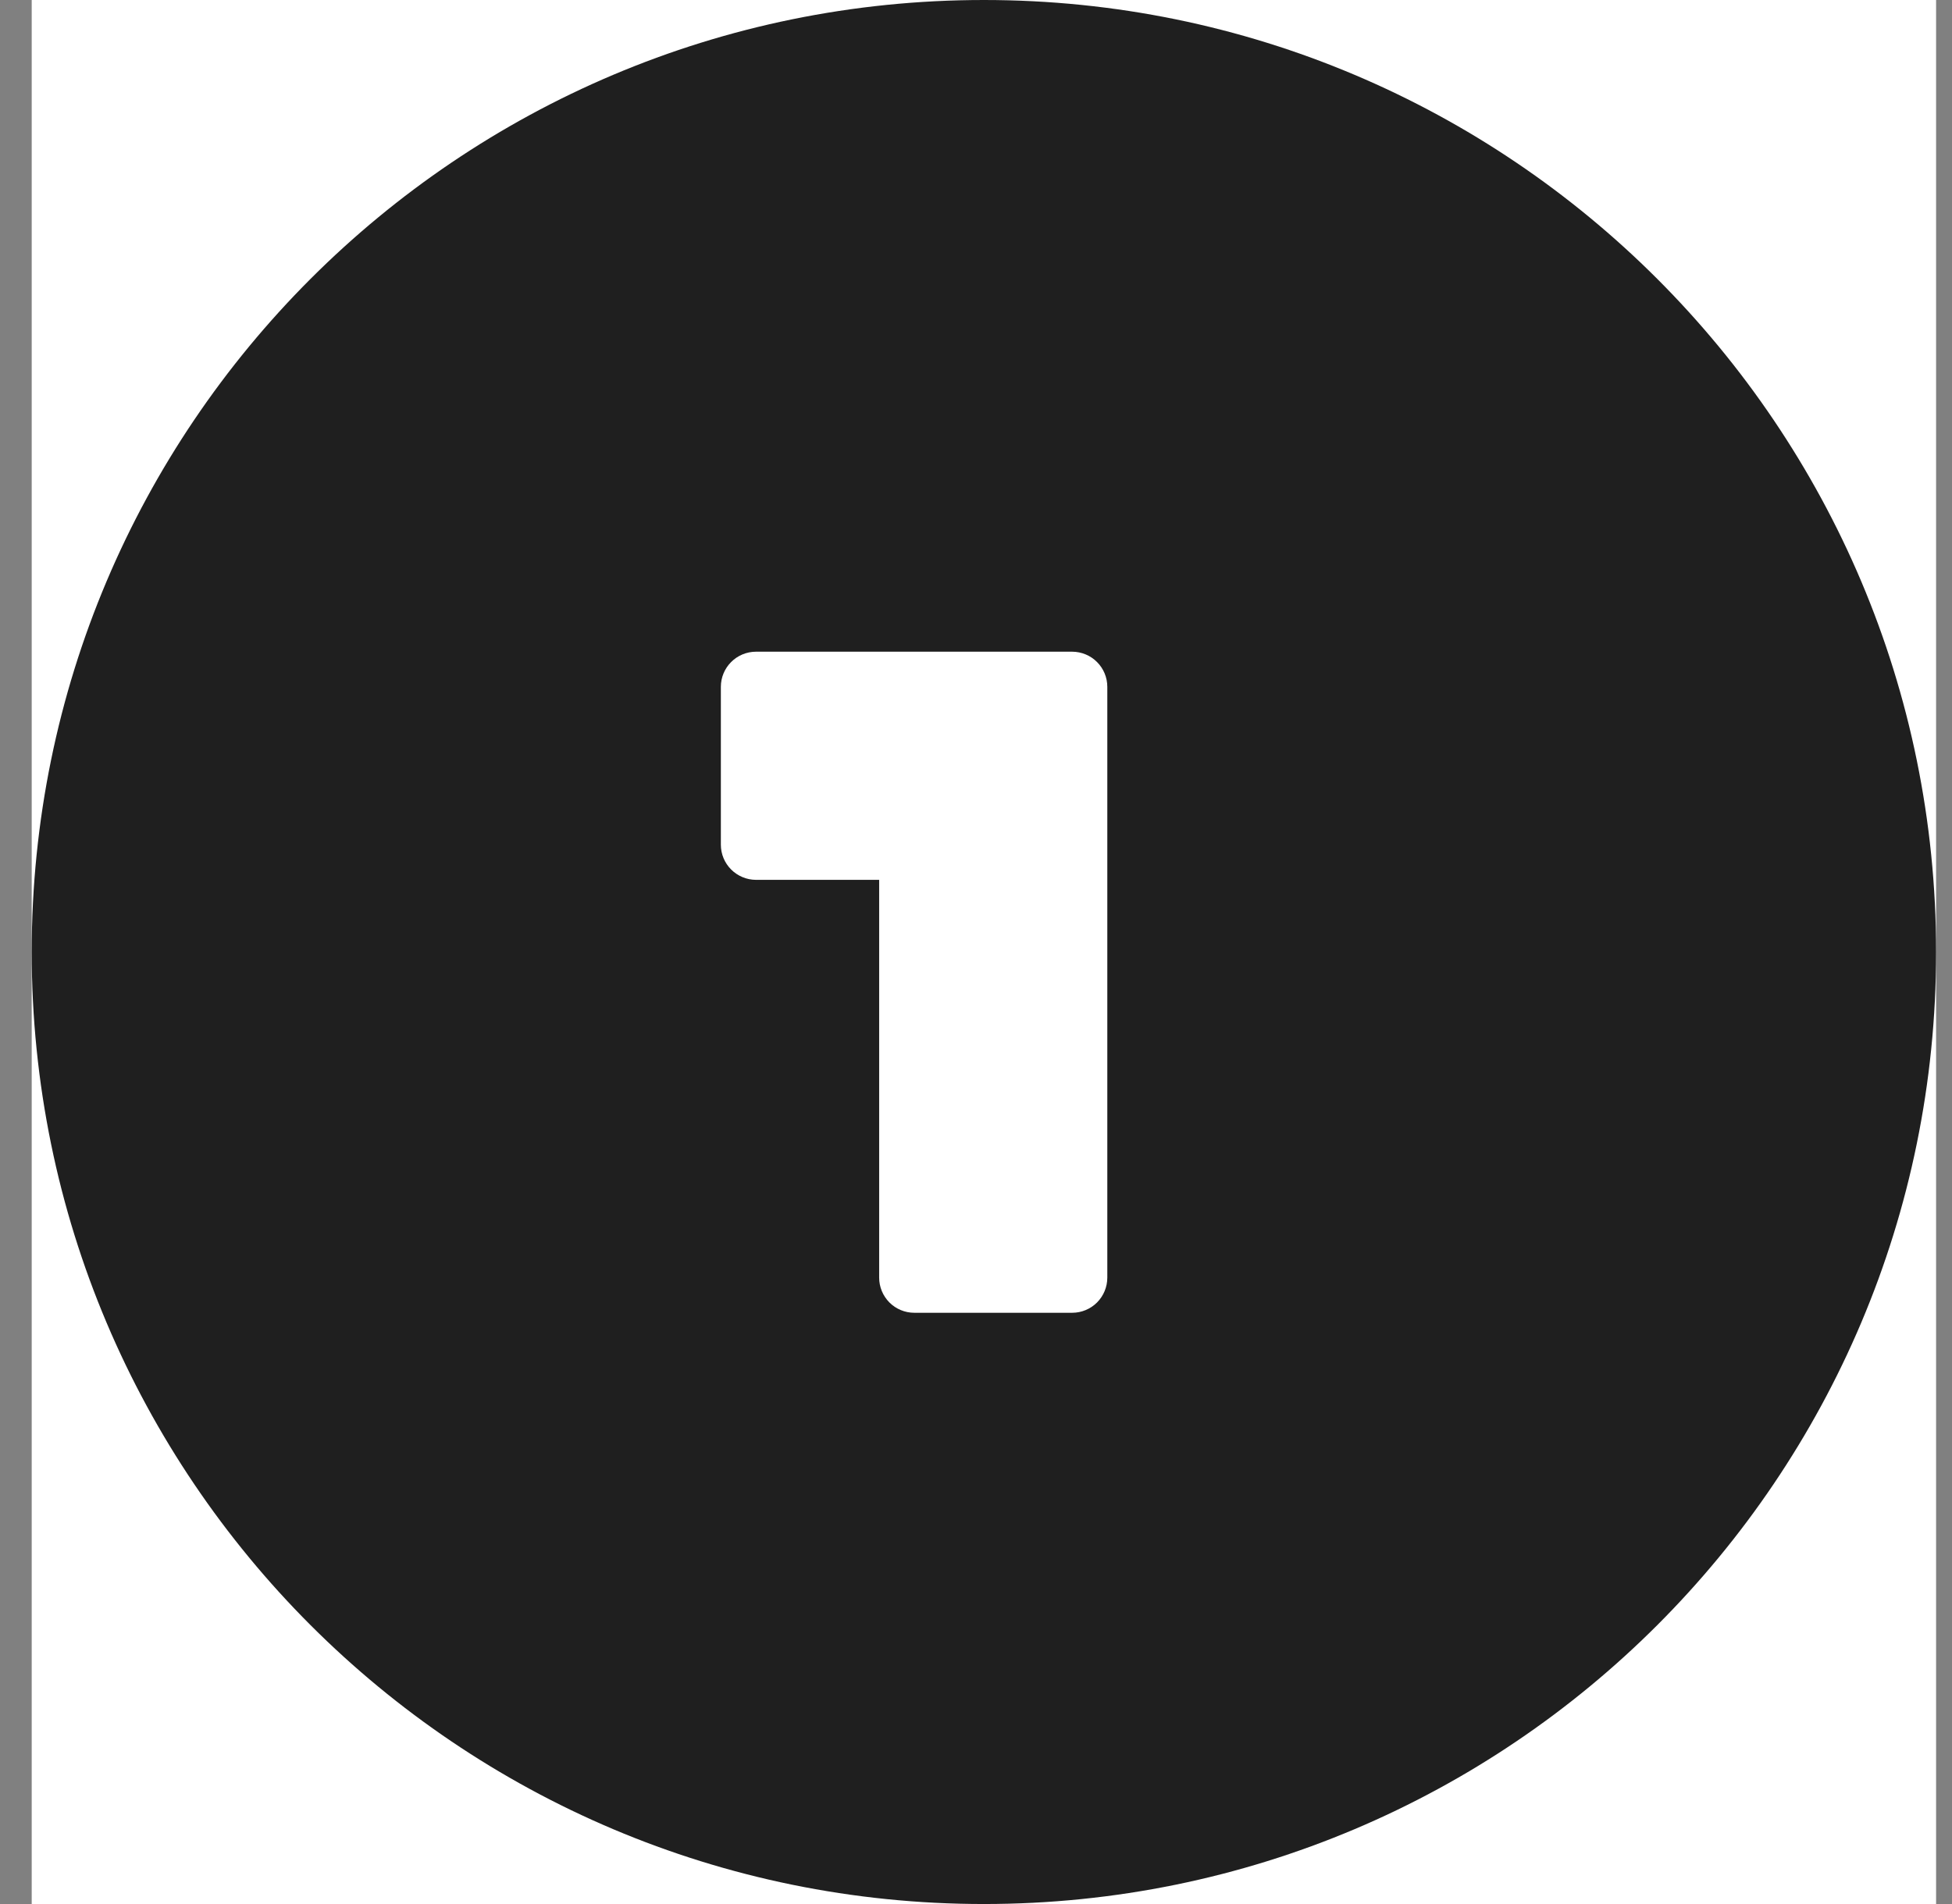
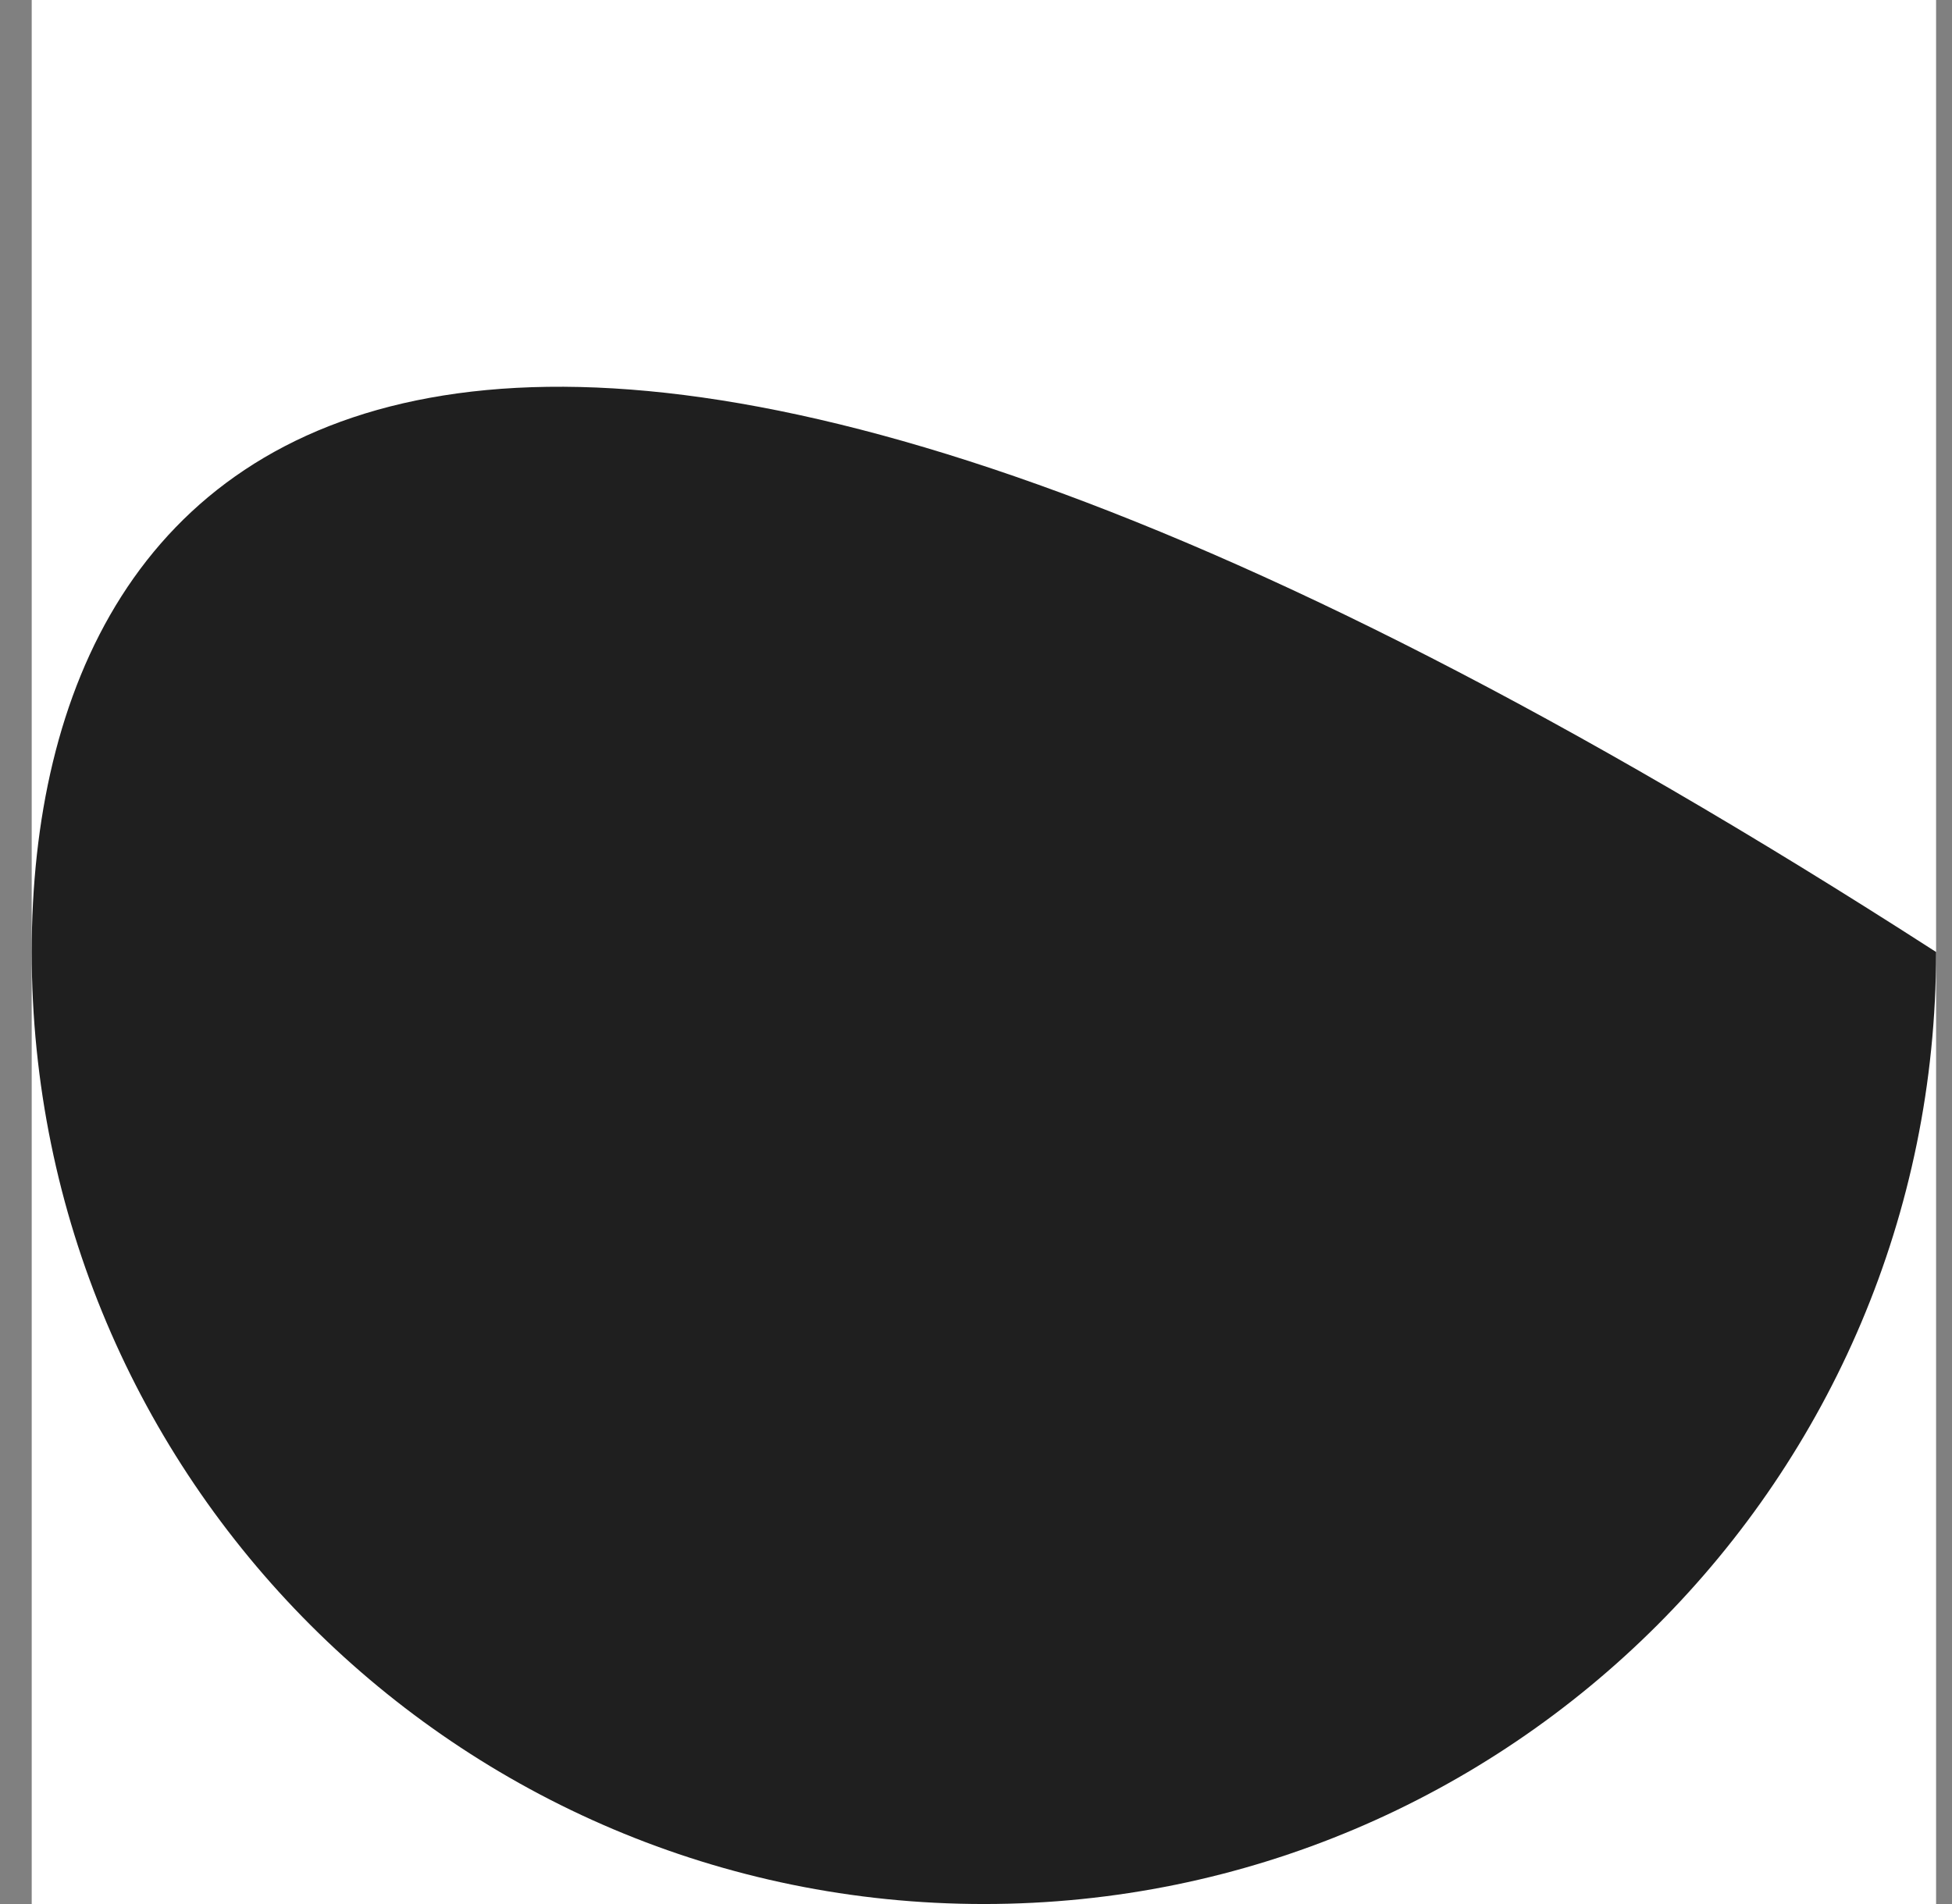
<svg xmlns="http://www.w3.org/2000/svg" width="41" height="40" viewBox="0 0 41 40" fill="none">
  <rect x="0" y="0" width="41" height="40" fill="#808080" stroke="none" />
  <g clip-path="url(#clip0_1255_26265)">
    <rect width="40" height="40" transform="translate(0.666)" fill="white" />
    <g clip-path="url(#clip1_1255_26265)">
-       <path d="M20.666 40C31.712 40 40.666 31.046 40.666 20C40.666 8.954 31.712 0 20.666 0C9.62 0 0.666 8.954 0.666 20C0.666 31.046 9.62 40 20.666 40Z" fill="#1F1F1F" />
-       <path d="M18.466 13.691H15.878C15.682 13.692 15.495 13.769 15.357 13.908C15.219 14.046 15.141 14.233 15.141 14.429V17.746C15.141 17.942 15.219 18.129 15.357 18.267C15.495 18.405 15.682 18.483 15.878 18.484H18.466V26.841C18.466 27.037 18.544 27.224 18.682 27.363C18.82 27.501 19.008 27.579 19.203 27.579H22.521C22.716 27.579 22.904 27.501 23.042 27.363C23.18 27.224 23.258 27.037 23.258 26.841V14.429C23.258 14.233 23.18 14.046 23.042 13.908C22.904 13.769 22.716 13.692 22.521 13.691H18.466Z" fill="white" />
+       <path d="M20.666 40C31.712 40 40.666 31.046 40.666 20C9.62 0 0.666 8.954 0.666 20C0.666 31.046 9.62 40 20.666 40Z" fill="#1F1F1F" />
    </g>
  </g>
  <defs>
    <clipPath id="clip0_1255_26265">
      <rect width="40" height="40" fill="white" transform="translate(0.666)" />
    </clipPath>
    <clipPath id="clip1_1255_26265">
      <rect width="40" height="40" fill="white" transform="translate(0.666)" />
    </clipPath>
  </defs>
</svg>